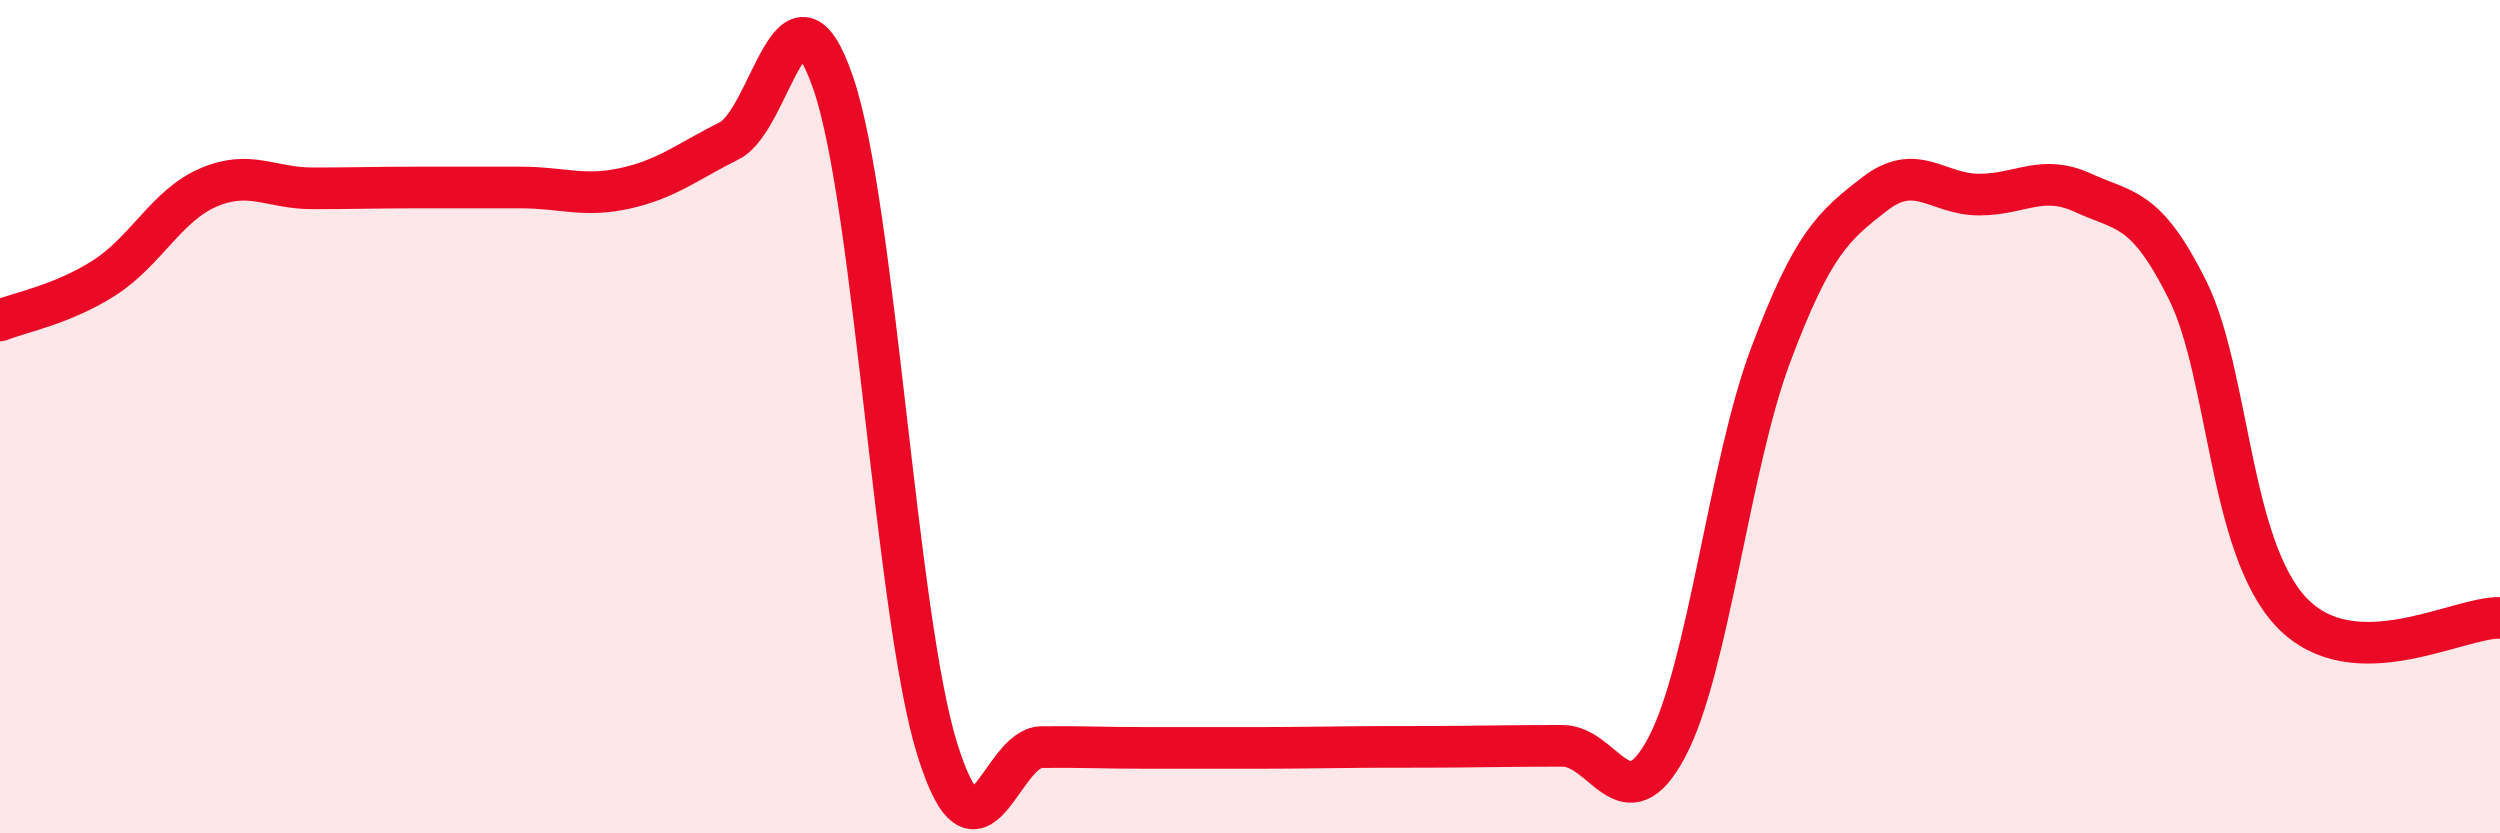
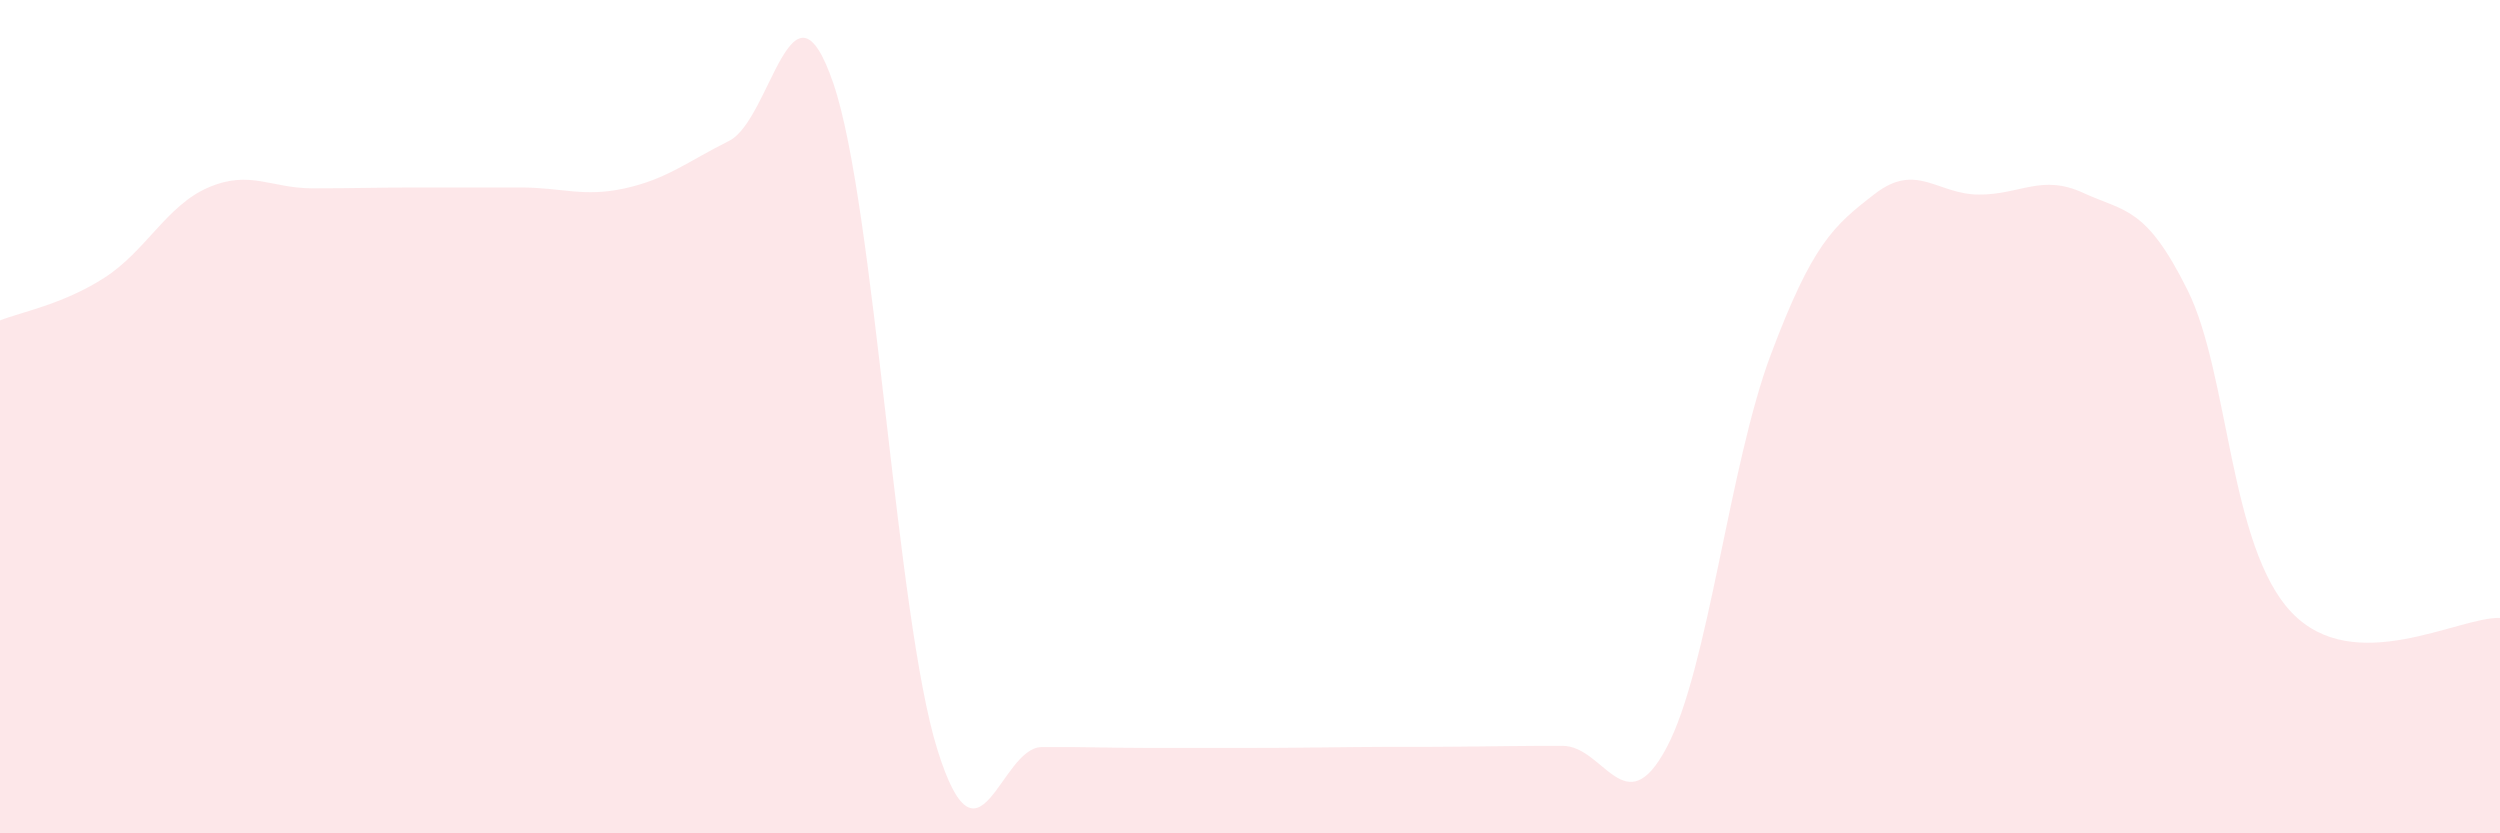
<svg xmlns="http://www.w3.org/2000/svg" width="60" height="20" viewBox="0 0 60 20">
  <path d="M 0,7.69 C 0.5,7.49 1.5,7.31 2.5,6.67 C 3.5,6.03 4,4.93 5,4.5 C 6,4.07 6.5,4.52 7.5,4.52 C 8.5,4.52 9,4.5 10,4.5 C 11,4.5 11.5,4.5 12.5,4.5 C 13.5,4.5 14,4.74 15,4.52 C 16,4.3 16.5,3.88 17.5,3.38 C 18.5,2.88 19,-0.92 20,2 C 21,4.92 21.5,14.81 22.5,18 C 23.5,21.19 24,17.94 25,17.93 C 26,17.92 26.5,17.95 27.5,17.95 C 28.5,17.95 29,17.95 30,17.95 C 31,17.95 31.5,17.94 32.5,17.93 C 33.5,17.92 34,17.93 35,17.92 C 36,17.91 36.5,17.9 37.5,17.9 C 38.5,17.9 39,19.82 40,17.94 C 41,16.06 41.5,11.17 42.5,8.51 C 43.5,5.85 44,5.42 45,4.65 C 46,3.88 46.5,4.67 47.5,4.67 C 48.5,4.67 49,4.17 50,4.63 C 51,5.09 51.5,4.95 52.5,6.96 C 53.5,8.97 53.5,13.13 55,14.7 C 56.5,16.27 59,14.8 60,14.83L60 20L0 20Z" fill="#EB0A25" opacity="0.1" stroke-linecap="round" stroke-linejoin="round" />
-   <path d="M 0,7.69 C 0.5,7.49 1.5,7.31 2.5,6.67 C 3.5,6.03 4,4.93 5,4.5 C 6,4.07 6.5,4.52 7.5,4.52 C 8.5,4.52 9,4.5 10,4.5 C 11,4.5 11.5,4.5 12.5,4.5 C 13.5,4.5 14,4.74 15,4.52 C 16,4.3 16.5,3.88 17.5,3.38 C 18.5,2.88 19,-0.92 20,2 C 21,4.92 21.5,14.81 22.5,18 C 23.5,21.19 24,17.94 25,17.93 C 26,17.92 26.5,17.95 27.5,17.95 C 28.5,17.95 29,17.95 30,17.95 C 31,17.95 31.5,17.94 32.5,17.93 C 33.5,17.92 34,17.93 35,17.92 C 36,17.91 36.5,17.9 37.5,17.9 C 38.5,17.9 39,19.82 40,17.94 C 41,16.06 41.5,11.17 42.5,8.51 C 43.5,5.85 44,5.42 45,4.65 C 46,3.88 46.5,4.67 47.5,4.67 C 48.5,4.67 49,4.17 50,4.63 C 51,5.09 51.5,4.95 52.5,6.96 C 53.5,8.97 53.5,13.13 55,14.7 C 56.5,16.27 59,14.8 60,14.83" stroke="#EB0A25" stroke-width="1" fill="none" stroke-linecap="round" stroke-linejoin="round" />
</svg>